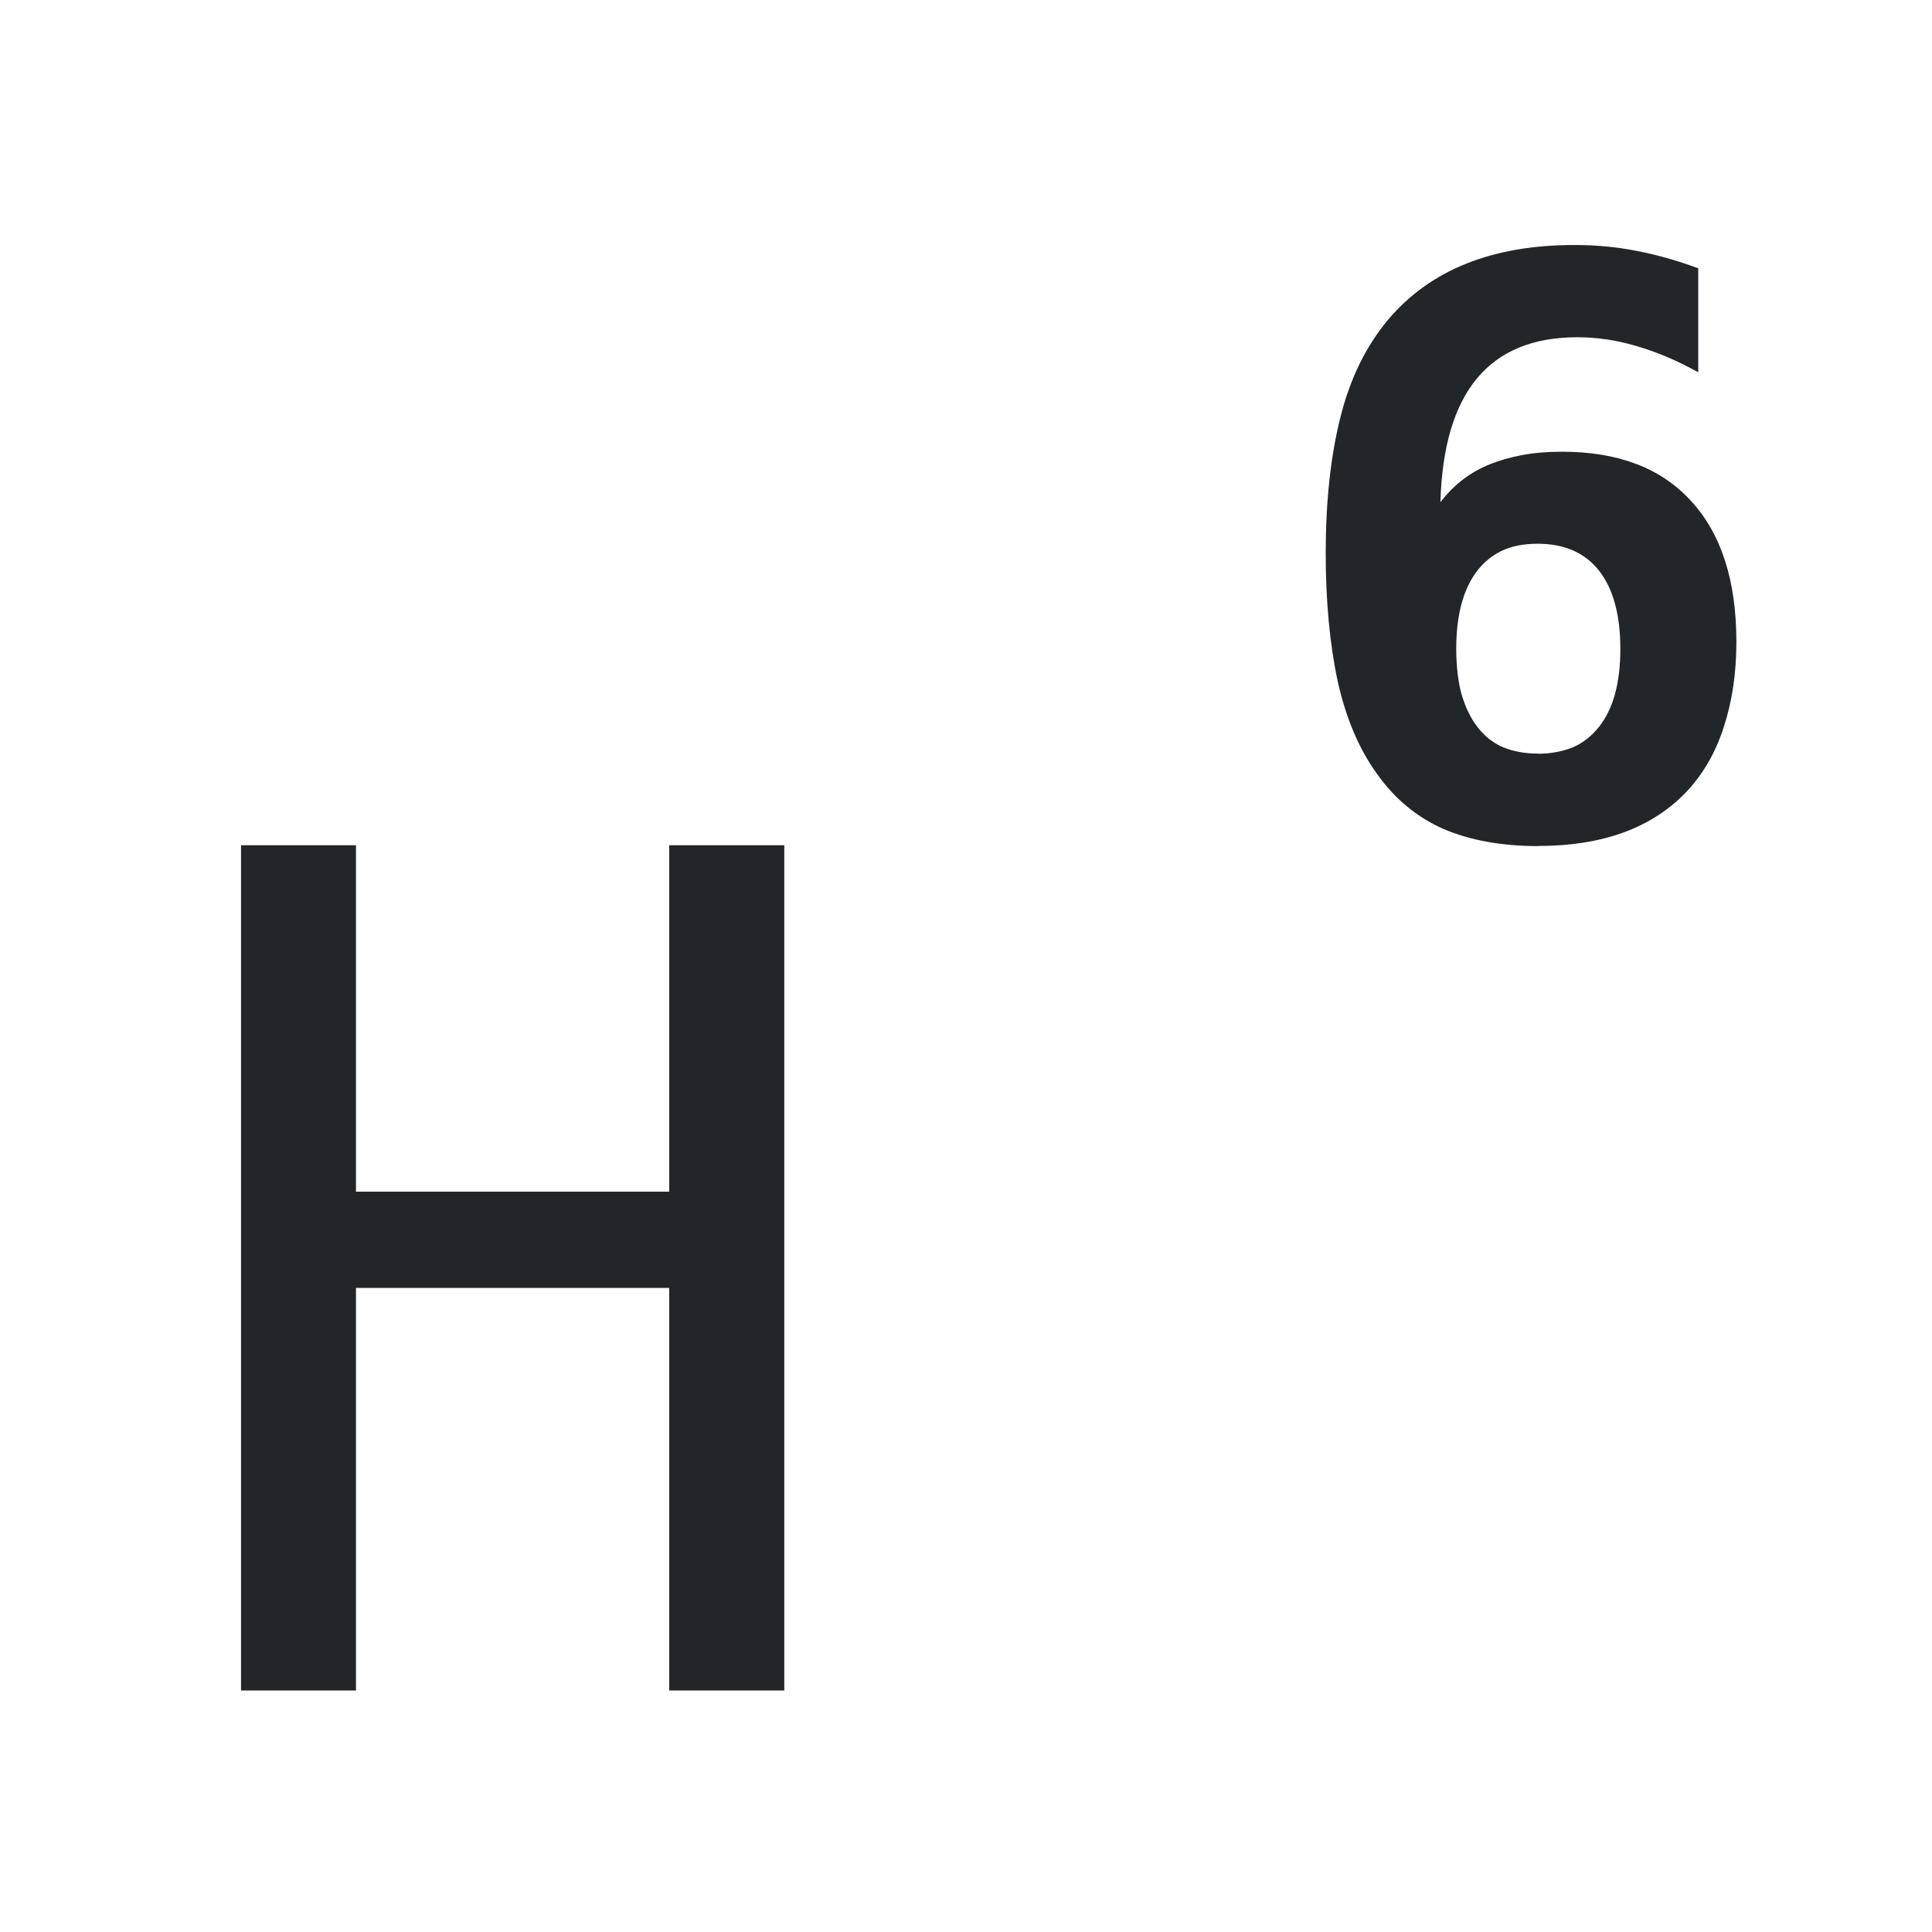
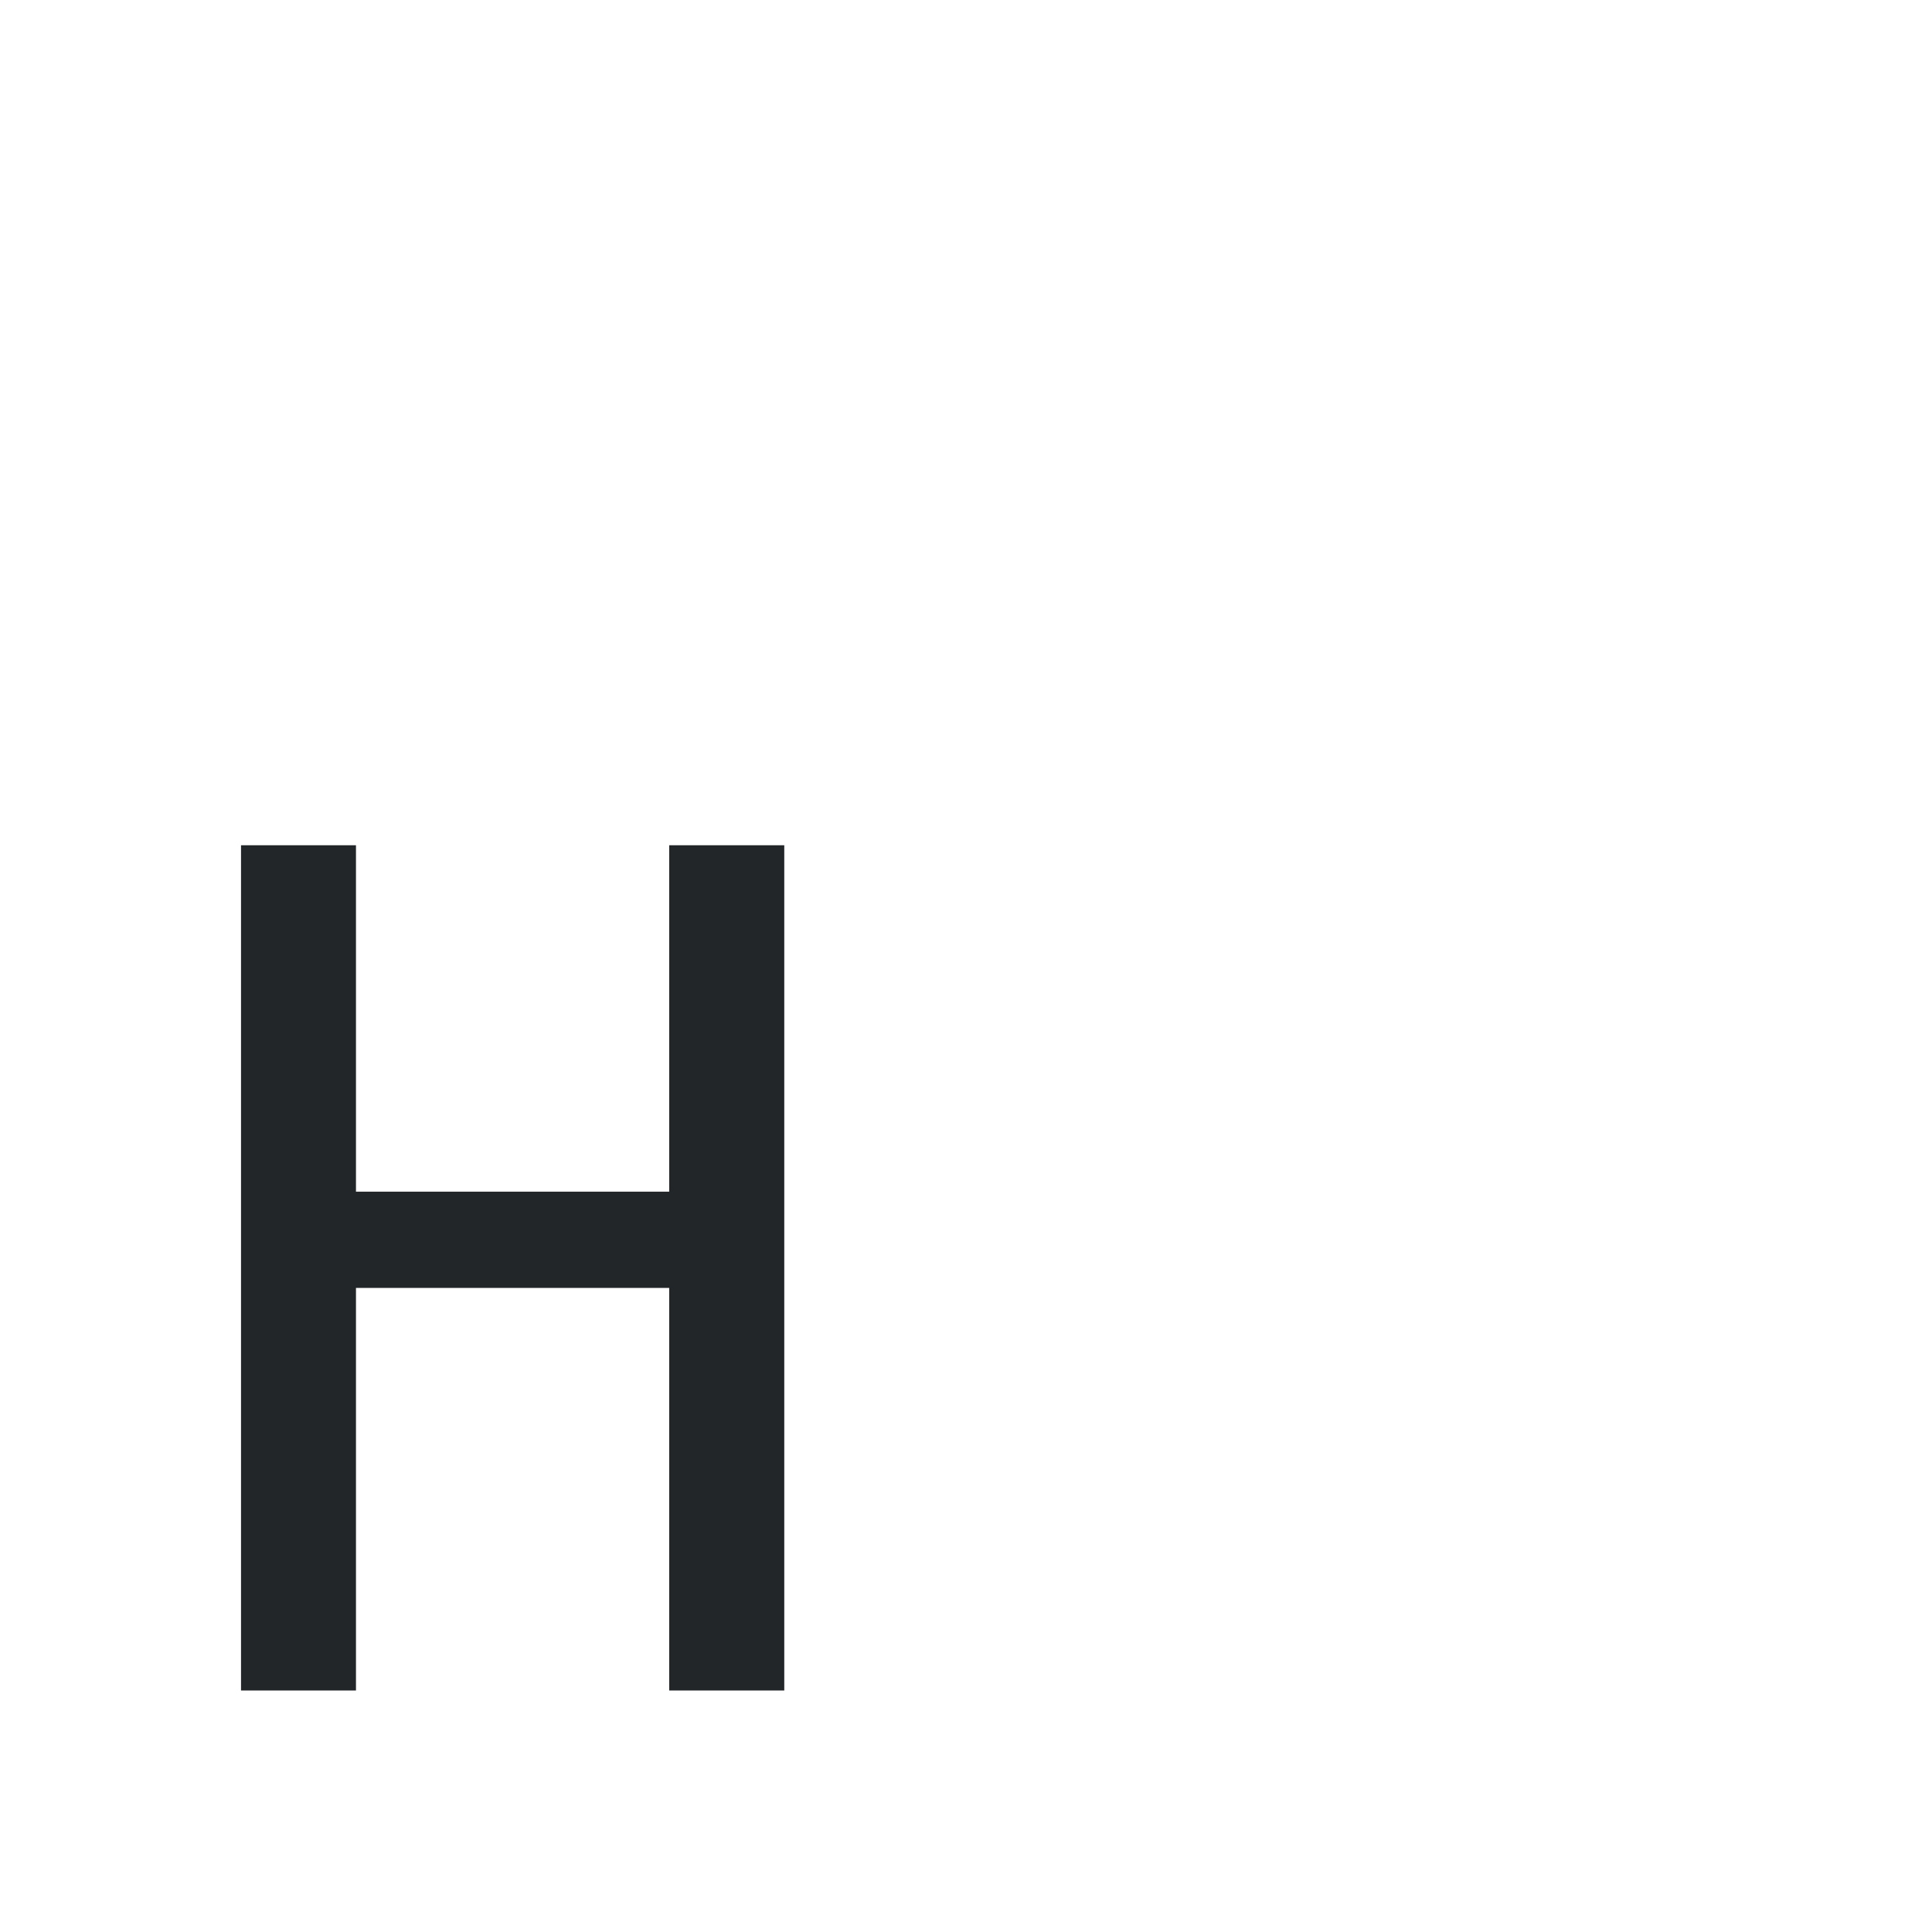
<svg xmlns="http://www.w3.org/2000/svg" xmlns:ns1="http://sodipodi.sourceforge.net/DTD/sodipodi-0.dtd" xmlns:ns2="http://www.inkscape.org/namespaces/inkscape" viewBox="0 0 16 16" version="1.1" id="svg6" ns1:docname="ct_fmt-txt-h6.svg" ns2:version="1.1 (c68e22c387, 2021-05-23)">
  <ns1:namedview id="namedview8" pagecolor="#ffffff" bordercolor="#666666" borderopacity="1.0" ns2:pageshadow="2" ns2:pageopacity="0.0" ns2:pagecheckerboard="0" showgrid="true" ns2:zoom="52.625" ns2:cx="8.0570071" ns2:cy="10.337292" ns2:window-width="1824" ns2:window-height="1046" ns2:window-x="85" ns2:window-y="-11" ns2:window-maximized="1" ns2:current-layer="svg6">
    <ns2:grid type="xygrid" id="grid825" />
  </ns1:namedview>
  <defs id="defs3051">
    <style type="text/css" id="current-color-scheme">
      .ColorScheme-Text {
        color:#232629;
      }
      </style>
  </defs>
-   <path d="m 12.739,7.007 q -0.45,0 -0.783,-0.141 Q 11.627,6.721 11.408,6.415 11.181,6.104 11.078,5.641 10.979,5.178 10.979,4.58 q 0,-0.636 0.12,-1.118 0.12,-0.485 0.398,-0.816 0.522,-0.617 1.541,-0.617 0.271,0 0.511,0.048 0.254,0.048 0.515,0.145 v 0.861 q -0.261,-0.145 -0.518,-0.219 -0.24,-0.071 -0.484,-0.071 -1.095,0 -1.133,1.366 0.168,-0.219 0.412,-0.315 0.11,-0.045 0.257,-0.074 0.151,-0.029 0.34,-0.029 0.693,0 1.064,0.405 0.378,0.408 0.378,1.17 0,0.389 -0.106,0.71 -0.103,0.318 -0.316,0.54 -0.426,0.44 -1.219,0.44 z m -0.003,-0.765 q 0.154,0 0.285,-0.051 0.13,-0.055 0.223,-0.174 0.175,-0.222 0.175,-0.643 0,-0.421 -0.175,-0.646 -0.175,-0.225 -0.511,-0.225 -0.172,0 -0.295,0.058 -0.12,0.058 -0.203,0.164 -0.175,0.228 -0.175,0.646 0,0.222 0.045,0.382 0.048,0.161 0.13,0.267 0.089,0.116 0.216,0.17 0.13,0.051 0.285,0.051 z" style="font-weight:bold;font-size:6.802px;line-height:1.25;font-family:Hack;-inkscape-font-specification:'Hack Bold';letter-spacing:0px;word-spacing:0px;fill:#232629;stroke-width:0.17" id="path826" />
  <path d="M 1.996,7 H 2.948 V 9.869 H 5.542 V 7 H 6.495 V 14 H 5.542 V 10.666 H 2.948 V 14 H 1.996 Z" id="path1760" style="font-size:15.065px;line-height:1.25;font-family:Hack;-inkscape-font-specification:Hack;letter-spacing:0px;word-spacing:0px;fill:#232629;stroke-width:0.24" />
</svg>